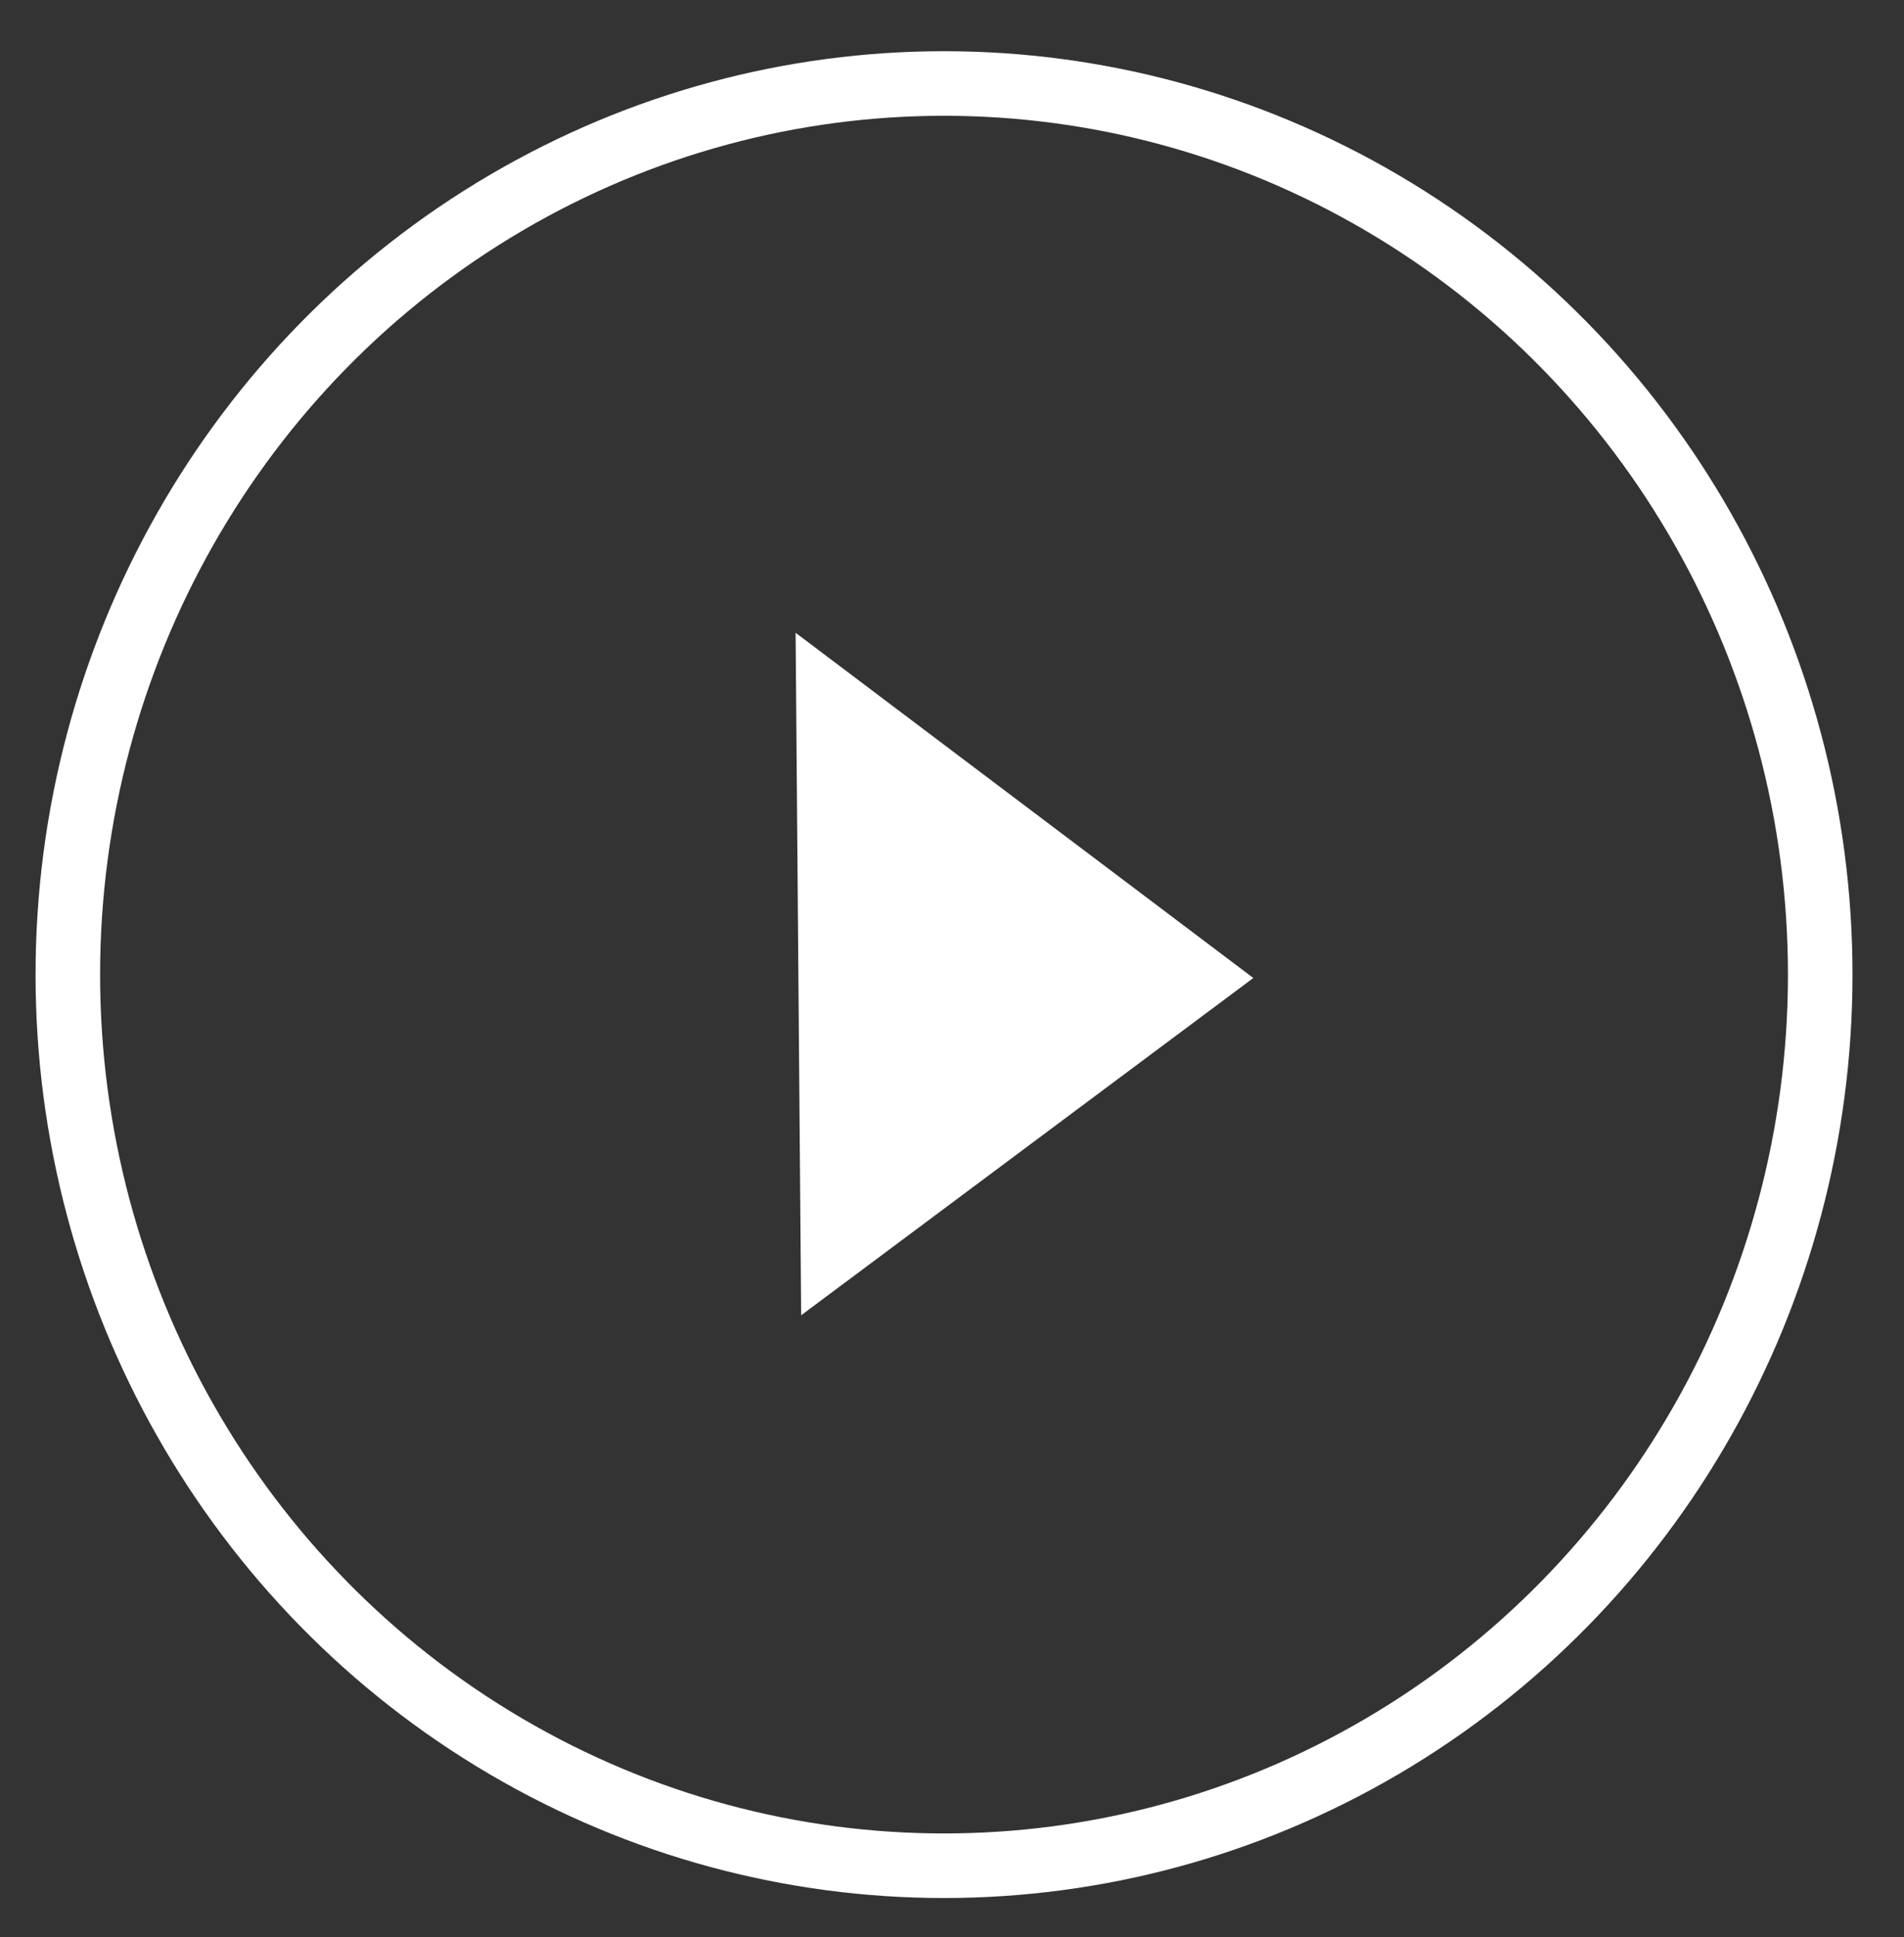
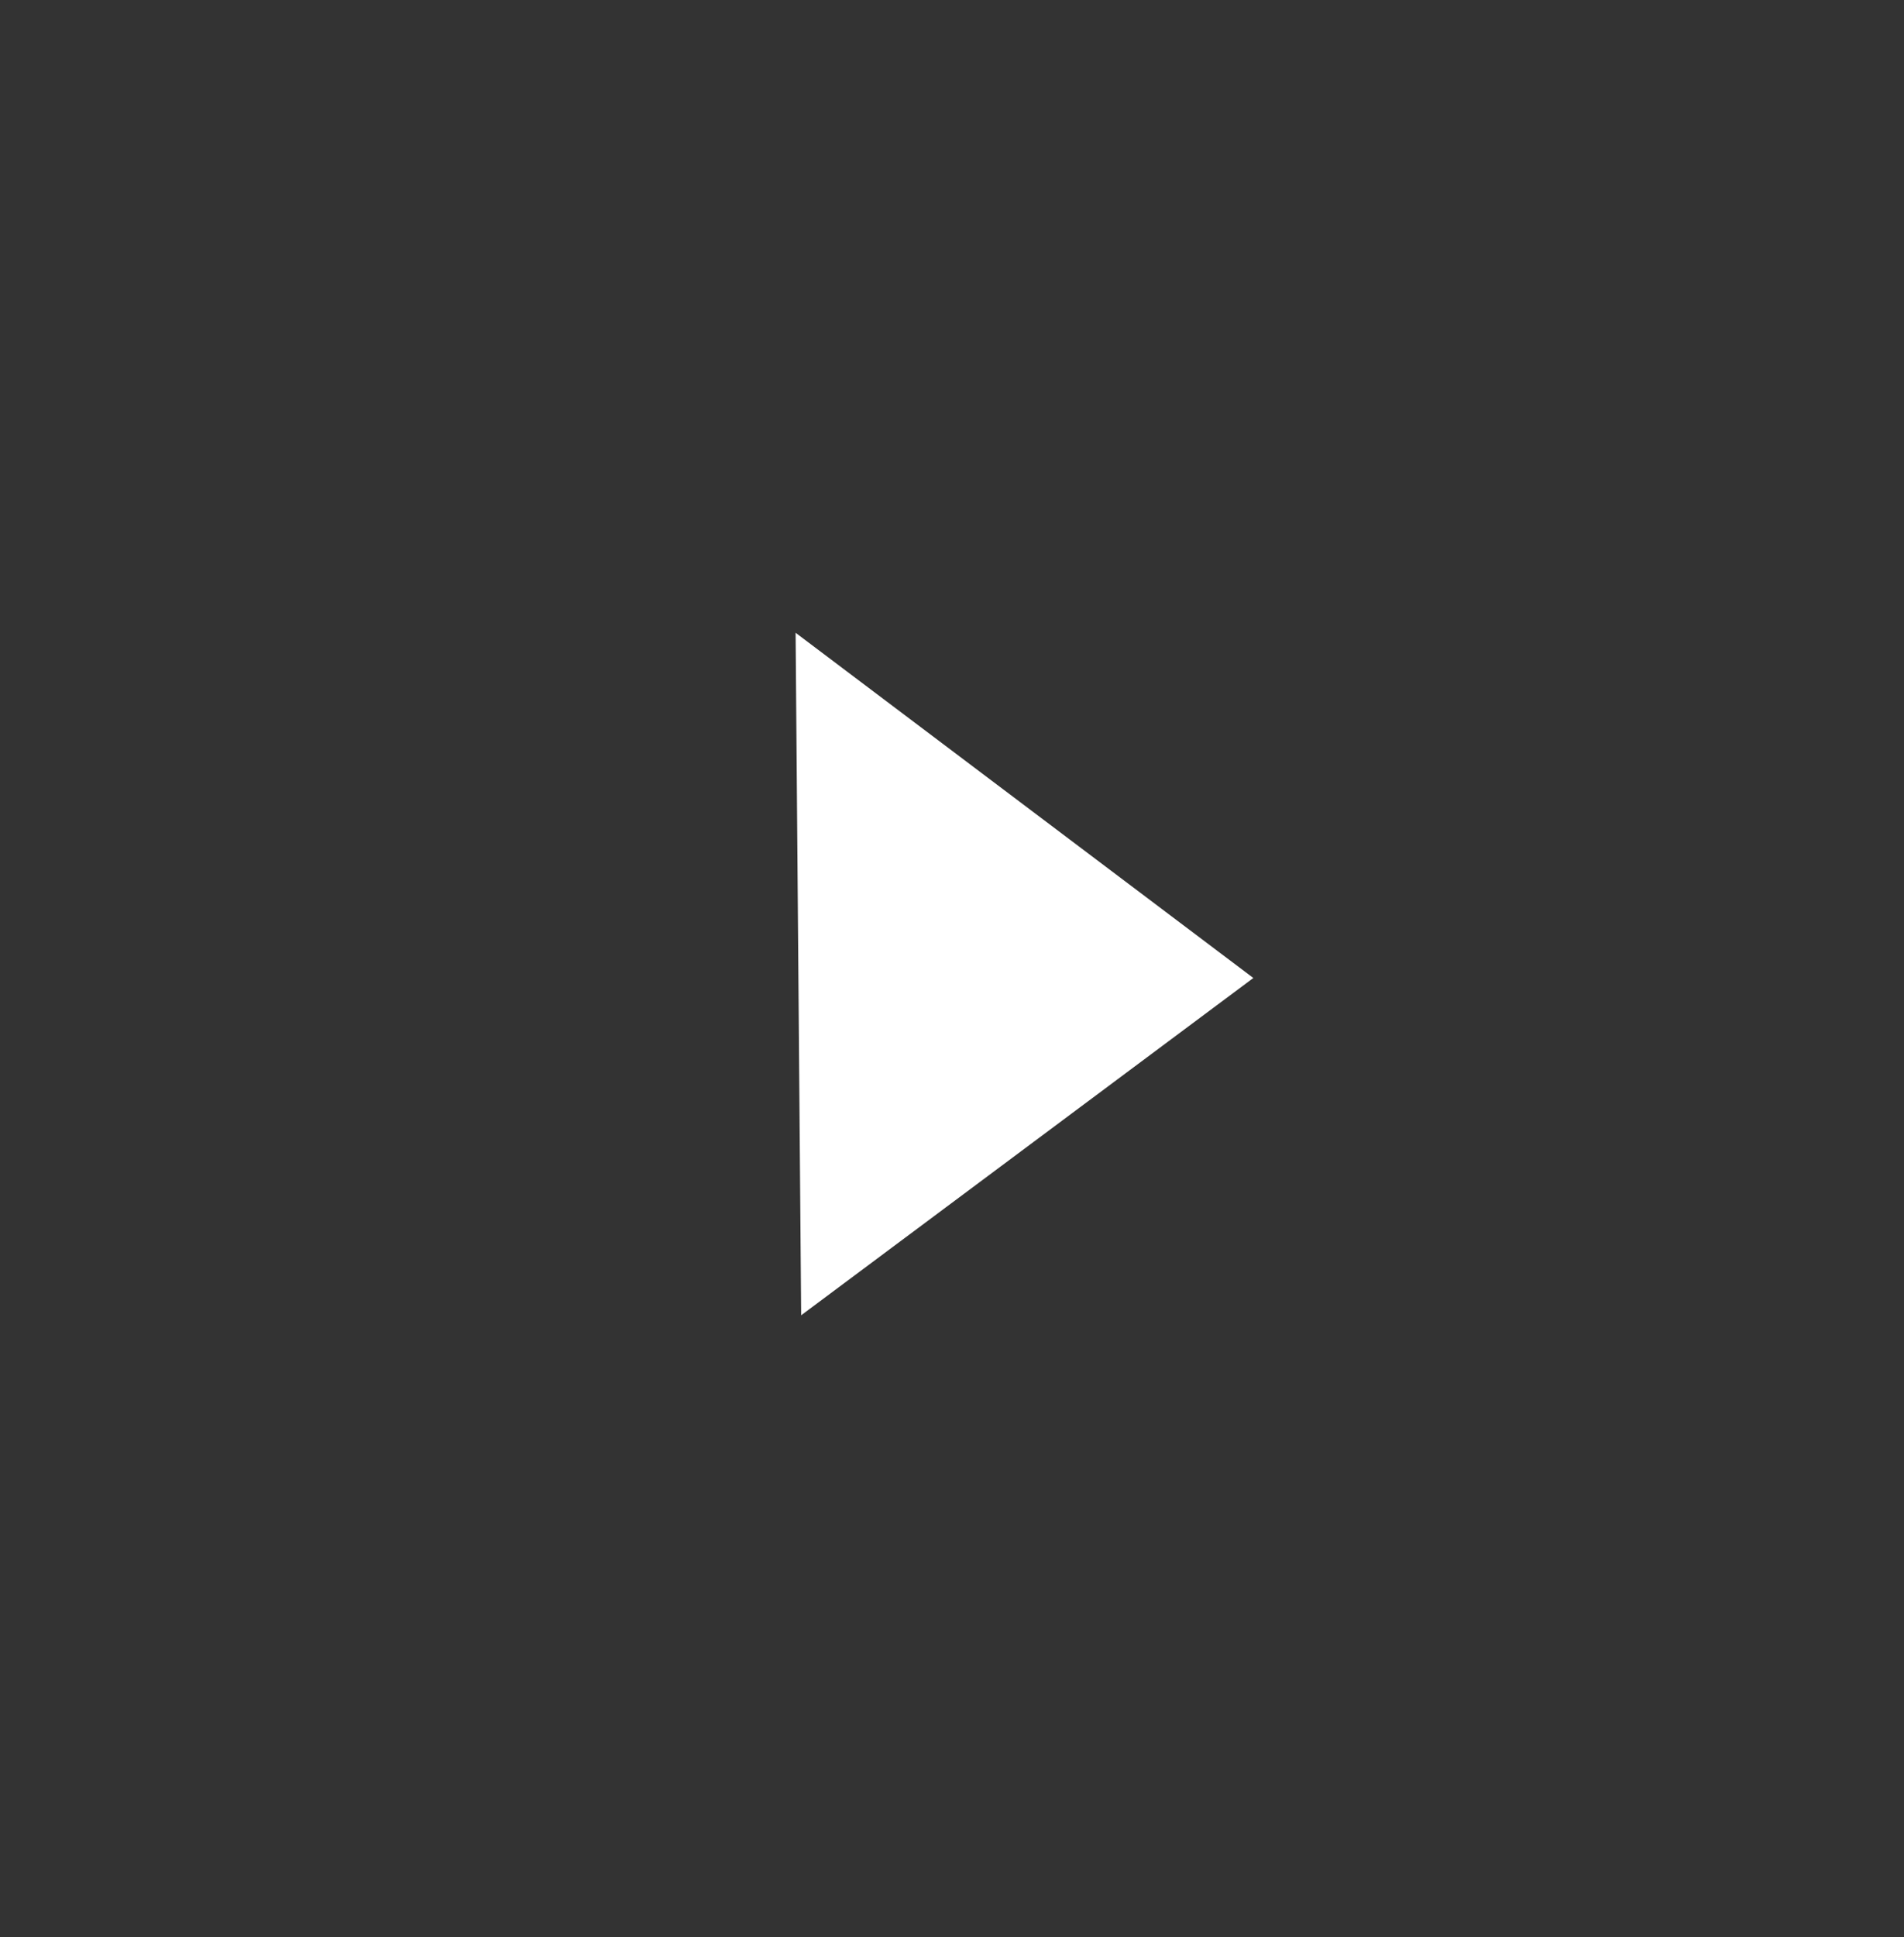
<svg xmlns="http://www.w3.org/2000/svg" width="59px" height="60px" viewBox="0 0 59 60" version="1.1">
  <rect x="0" y="0" width="59" height="60" fill="#333333" stroke="none" />
  <title>Play button</title>
  <desc>Created with Sketch.</desc>
  <defs />
  <g id="Play-button" stroke="none" stroke-width="1" fill="none" fill-rule="evenodd">
    <g transform="translate(2, 2)">
-       <ellipse id="Oval-2" stroke="#FFFFFF" stroke-width="2" cx="27.253" cy="28.185" rx="27.151" ry="27.599" />
      <polygon id="Rectangle-5" fill="#FFFFFF" transform="translate(24.504, 28.185) rotate(-45) translate(-24.504, -28.185) " points="30.682 19.39 33.151 36.98 15.857 34.459" />
    </g>
  </g>
</svg>